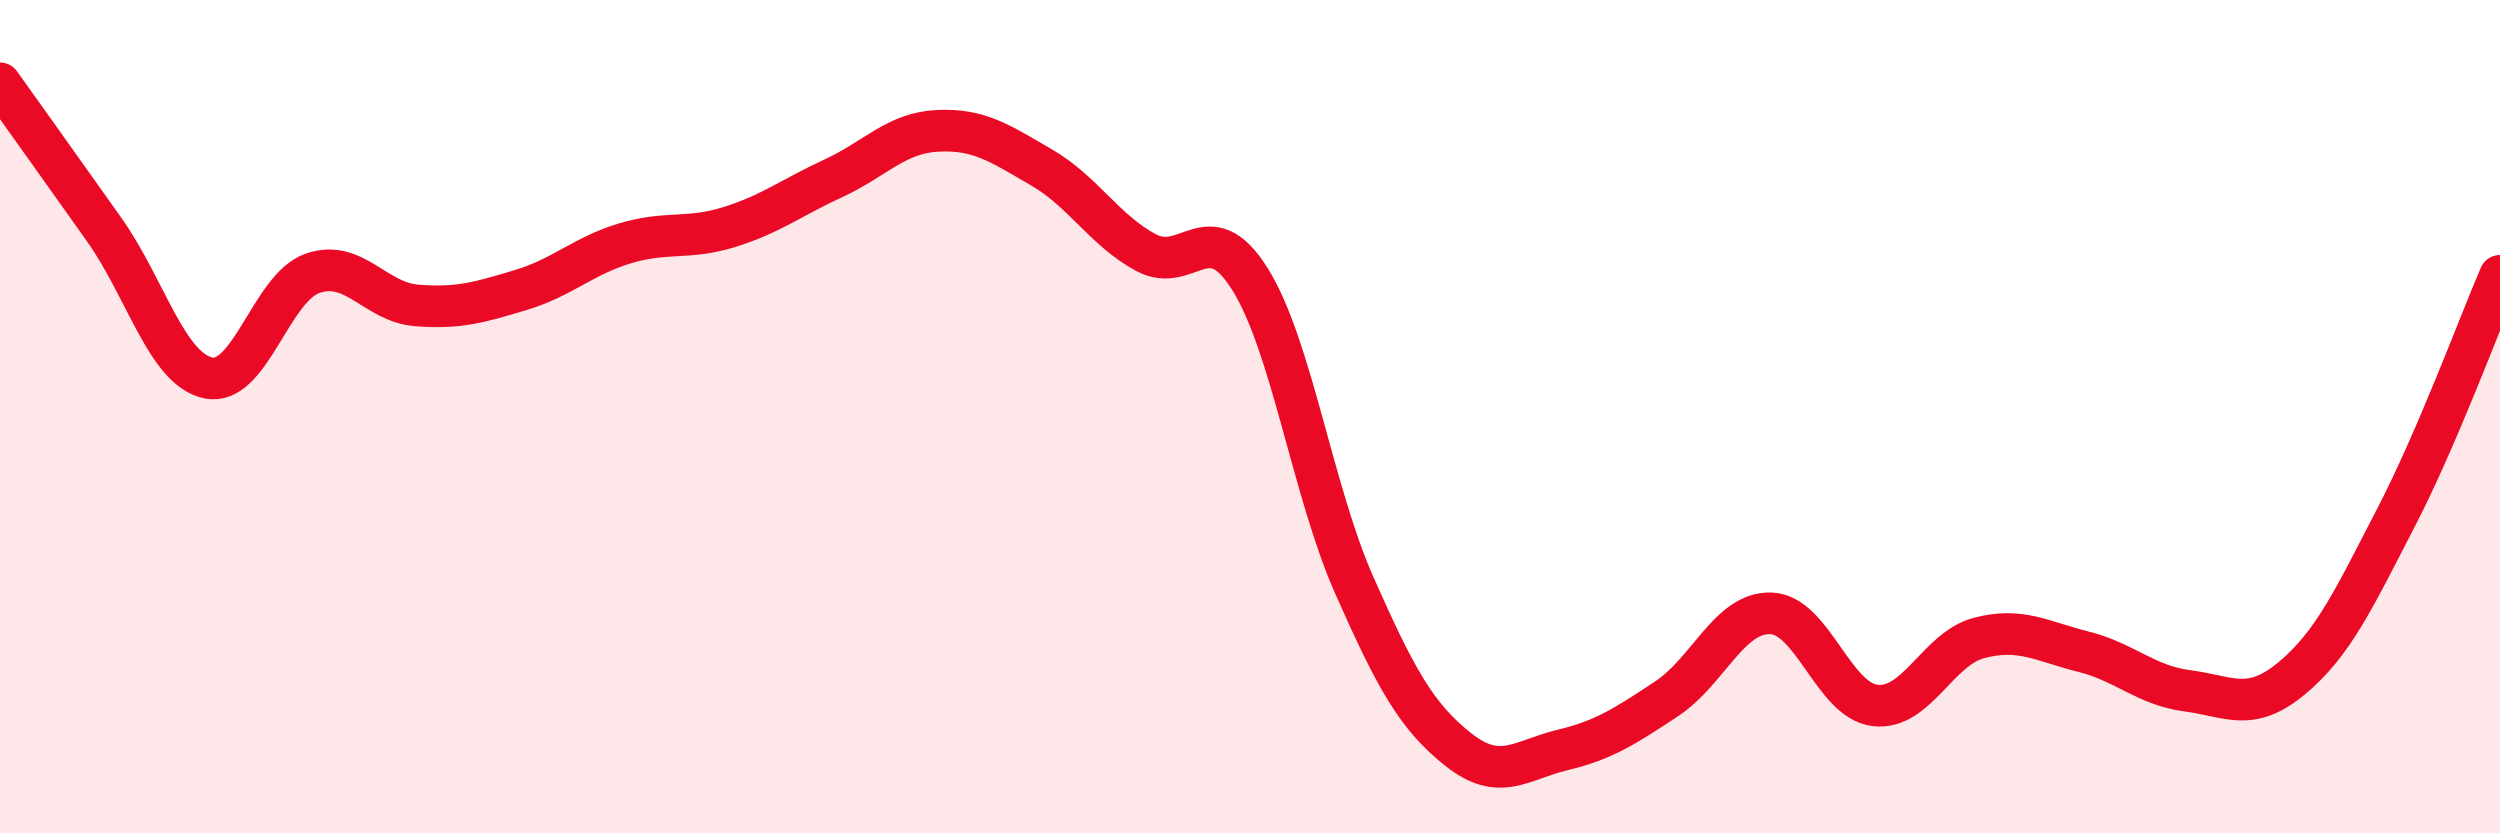
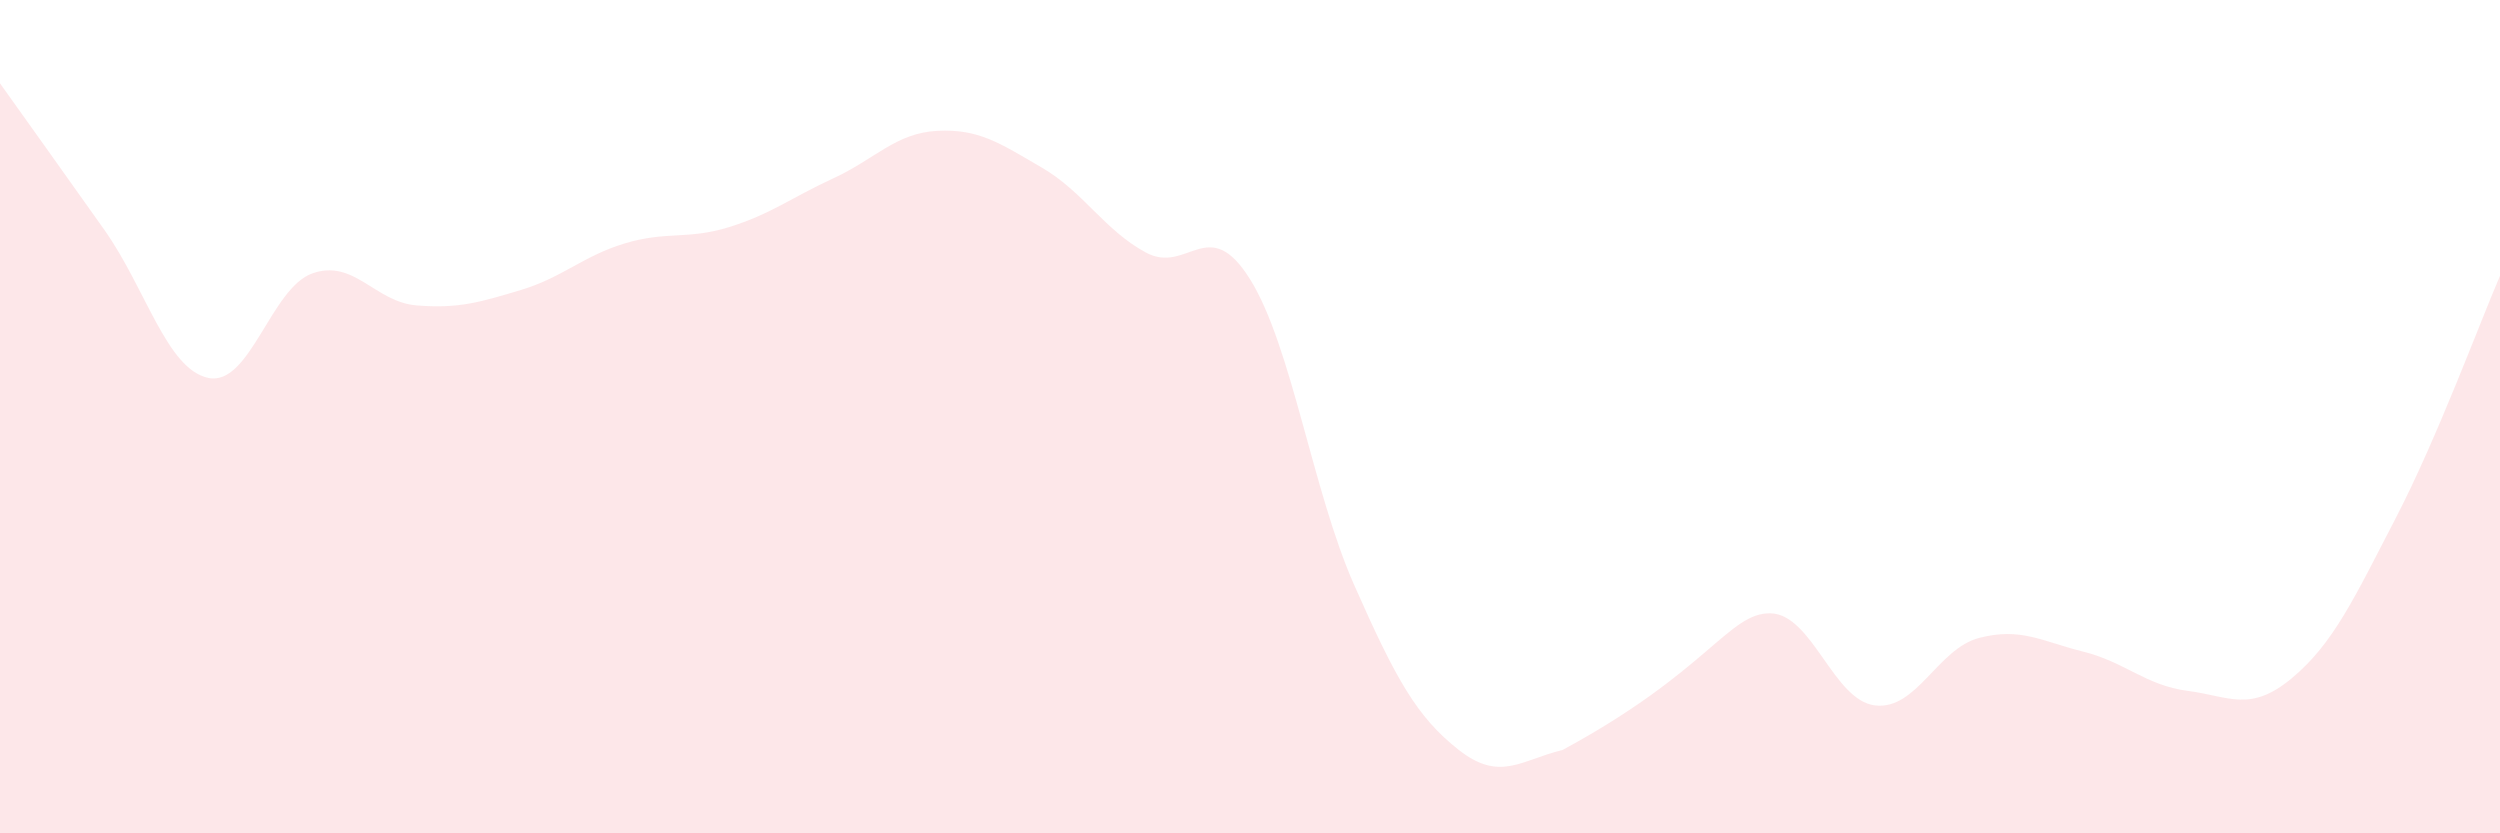
<svg xmlns="http://www.w3.org/2000/svg" width="60" height="20" viewBox="0 0 60 20">
-   <path d="M 0,2 C 0.5,2.7 1.5,4.1 2.5,5.51 C 3.5,6.92 4,8.86 5,9.07 C 6,9.28 6.5,6.91 7.5,6.56 C 8.5,6.21 9,7.25 10,7.33 C 11,7.41 11.5,7.26 12.5,6.96 C 13.5,6.66 14,6.14 15,5.84 C 16,5.54 16.5,5.76 17.5,5.45 C 18.5,5.14 19,4.74 20,4.28 C 21,3.82 21.5,3.19 22.5,3.14 C 23.5,3.09 24,3.44 25,4.02 C 26,4.6 26.5,5.52 27.5,6.06 C 28.5,6.6 29,5.1 30,6.7 C 31,8.3 31.5,11.78 32.5,14.04 C 33.5,16.3 34,17.2 35,17.99 C 36,18.78 36.5,18.24 37.5,18 C 38.5,17.76 39,17.43 40,16.77 C 41,16.11 41.5,14.69 42.5,14.72 C 43.5,14.75 44,16.81 45,16.93 C 46,17.05 46.5,15.57 47.5,15.31 C 48.5,15.05 49,15.39 50,15.64 C 51,15.89 51.5,16.45 52.5,16.58 C 53.5,16.71 54,17.11 55,16.28 C 56,15.45 56.5,14.36 57.5,12.43 C 58.5,10.5 59.5,7.78 60,6.62L60 20L0 20Z" fill="#EB0A25" opacity="0.1" stroke-linecap="round" stroke-linejoin="round" />
-   <path d="M 0,2 C 0.5,2.7 1.5,4.1 2.5,5.51 C 3.5,6.92 4,8.86 5,9.07 C 6,9.28 6.5,6.91 7.5,6.56 C 8.5,6.21 9,7.25 10,7.33 C 11,7.41 11.5,7.26 12.5,6.96 C 13.5,6.66 14,6.14 15,5.84 C 16,5.54 16.5,5.76 17.5,5.45 C 18.5,5.14 19,4.74 20,4.28 C 21,3.82 21.5,3.19 22.5,3.14 C 23.5,3.09 24,3.44 25,4.02 C 26,4.6 26.5,5.52 27.5,6.06 C 28.5,6.6 29,5.1 30,6.7 C 31,8.3 31.5,11.78 32.5,14.04 C 33.5,16.3 34,17.2 35,17.99 C 36,18.78 36.5,18.24 37.5,18 C 38.5,17.76 39,17.43 40,16.77 C 41,16.11 41.5,14.69 42.5,14.72 C 43.5,14.75 44,16.81 45,16.93 C 46,17.05 46.5,15.57 47.5,15.31 C 48.5,15.05 49,15.39 50,15.64 C 51,15.89 51.5,16.45 52.5,16.58 C 53.5,16.71 54,17.11 55,16.28 C 56,15.45 56.5,14.36 57.5,12.43 C 58.5,10.5 59.5,7.78 60,6.62" stroke="#EB0A25" stroke-width="1" fill="none" stroke-linecap="round" stroke-linejoin="round" />
+   <path d="M 0,2 C 0.5,2.7 1.5,4.1 2.5,5.51 C 3.5,6.92 4,8.86 5,9.07 C 6,9.28 6.5,6.91 7.5,6.56 C 8.5,6.21 9,7.25 10,7.33 C 11,7.41 11.5,7.26 12.5,6.96 C 13.5,6.66 14,6.14 15,5.84 C 16,5.54 16.5,5.76 17.5,5.45 C 18.5,5.14 19,4.74 20,4.28 C 21,3.82 21.5,3.19 22.5,3.14 C 23.5,3.09 24,3.44 25,4.02 C 26,4.6 26.5,5.52 27.5,6.06 C 28.5,6.6 29,5.1 30,6.7 C 31,8.3 31.5,11.78 32.5,14.04 C 33.5,16.3 34,17.2 35,17.99 C 36,18.78 36.5,18.24 37.5,18 C 41,16.11 41.5,14.69 42.5,14.72 C 43.5,14.75 44,16.81 45,16.93 C 46,17.05 46.5,15.57 47.5,15.31 C 48.5,15.05 49,15.39 50,15.64 C 51,15.89 51.5,16.45 52.5,16.58 C 53.5,16.71 54,17.11 55,16.28 C 56,15.45 56.5,14.36 57.5,12.43 C 58.5,10.5 59.5,7.78 60,6.62L60 20L0 20Z" fill="#EB0A25" opacity="0.1" stroke-linecap="round" stroke-linejoin="round" />
</svg>